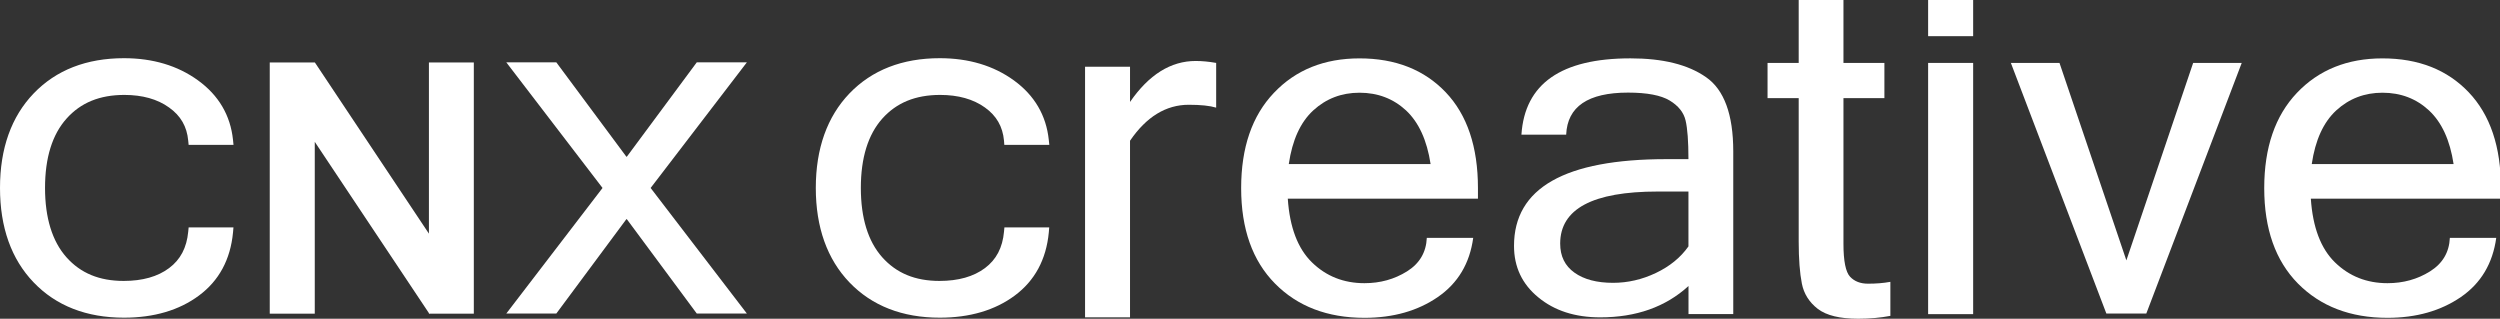
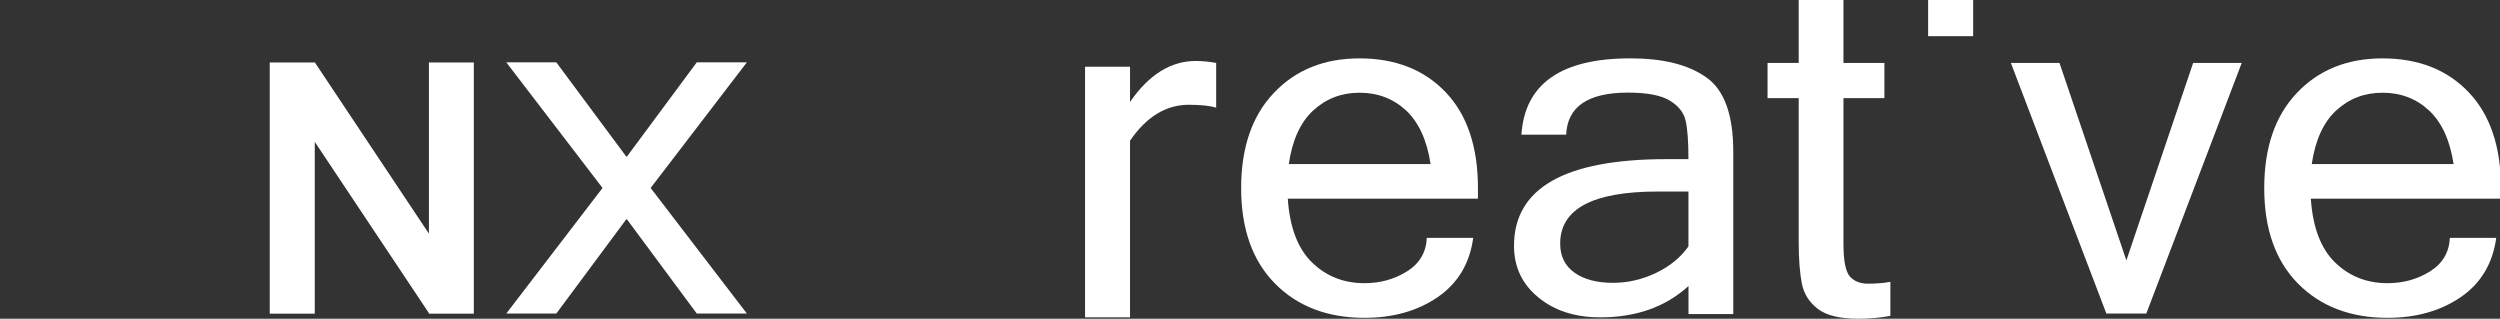
<svg xmlns="http://www.w3.org/2000/svg" version="1.1" id="Layer_1" x="0px" y="0px" width="206.925px" height="26.382px" viewBox="0 0 206.925 26.382" enable-background="new 0 0 206.925 26.382" xml:space="preserve">
  <rect x="0" y="0" width="206.925" height="26.382" fill="#333333" stroke="none" />
  <g>
    <g>
      <g>
        <polygon fill="#FFFFFF" points="61.818,5.161 57.671,5.161 51.88,12.974 51.861,12.962 51.848,12.974 46.047,5.161 41.907,5.161      49.872,15.558 41.907,25.951 46.047,25.951 51.848,18.137 51.861,18.152 51.88,18.137 57.671,25.951 61.818,25.951      53.853,15.558    " />
        <polygon fill="#FFFFFF" points="39.218,5.168 35.502,5.168 35.502,19.339 26.061,5.168 26.053,5.177 26.053,5.168 22.327,5.168      22.327,25.964 26.053,25.964 26.053,11.74 35.502,25.917 35.502,25.964 35.528,25.964 35.536,25.985 35.555,25.964      39.218,25.964    " />
-         <path fill="#FFFFFF" d="M10.264,26.294c-3.101,0-5.62-0.979-7.478-2.92C0.938,21.453,0,18.821,0,15.554     c0-3.265,0.938-5.897,2.786-7.82c1.857-1.938,4.377-2.917,7.478-2.917c2.385,0,4.448,0.615,6.128,1.837     c1.708,1.237,2.68,2.891,2.893,4.915l0.042,0.421h-3.714l-0.035-0.35c-0.106-1.163-0.621-2.061-1.582-2.741     c-0.964-0.696-2.217-1.042-3.702-1.042c-2.041,0-3.607,0.64-4.784,1.956c-1.187,1.323-1.783,3.252-1.783,5.742     c0,2.481,0.597,4.413,1.768,5.735c1.173,1.32,2.723,1.963,4.745,1.963c1.548,0,2.813-0.354,3.757-1.063     c0.939-0.701,1.457-1.688,1.582-3.012l0.035-0.354h3.709l-0.037,0.422c-0.213,2.235-1.159,3.987-2.815,5.215     C14.837,25.679,12.743,26.294,10.264,26.294" />
-         <path fill="#FFFFFF" d="M77.787,26.294c-3.101,0-5.615-0.979-7.478-2.92c-1.842-1.922-2.785-4.554-2.785-7.82     c0-3.265,0.943-5.897,2.785-7.82c1.862-1.938,4.377-2.917,7.478-2.917c2.389,0,4.449,0.615,6.133,1.837     c1.703,1.237,2.673,2.891,2.887,4.915l0.045,0.421h-3.725l-0.026-0.35c-0.108-1.163-0.622-2.061-1.576-2.741     c-0.971-0.696-2.216-1.042-3.709-1.042c-2.038,0-3.604,0.64-4.785,1.956c-1.181,1.323-1.779,3.252-1.779,5.742     c0,2.481,0.592,4.413,1.766,5.735c1.177,1.32,2.727,1.963,4.744,1.963c1.555,0,2.816-0.354,3.764-1.063     c0.936-0.701,1.456-1.688,1.576-3.012l0.033-0.354h3.709l-0.035,0.422c-0.214,2.235-1.16,3.987-2.813,5.215     C82.359,25.679,80.268,26.294,77.787,26.294" />
        <path fill="#FFFFFF" d="M112.936,26.306c-3.069,0-5.546-0.951-7.405-2.837c-1.867-1.89-2.801-4.522-2.801-7.899     c0-3.353,0.9-5.981,2.709-7.882c1.805-1.903,4.164-2.856,7.087-2.856c2.976,0,5.356,0.938,7.138,2.808     c1.776,1.868,2.666,4.514,2.666,7.931v0.871h-15.74c0.158,2.375,0.828,4.131,2,5.274c1.176,1.148,2.625,1.723,4.347,1.723     c1.298,0,2.47-0.322,3.517-0.975c1.045-0.651,1.588-1.579,1.643-2.777h3.84c-0.285,2.113-1.264,3.752-2.926,4.896     C117.354,25.728,115.324,26.306,112.936,26.306z M118.41,13.578c-0.301-1.975-0.979-3.448-2.025-4.432     c-1.053-0.975-2.338-1.472-3.858-1.472c-1.489,0-2.761,0.489-3.823,1.459c-1.066,0.979-1.74,2.457-2.031,4.444L118.41,13.578     L118.41,13.578z" />
        <path fill="#FFFFFF" d="M197.611,26.306c-3.074,0-5.541-0.951-7.41-2.837c-1.861-1.89-2.791-4.522-2.791-7.899     c0-3.353,0.901-5.981,2.705-7.882c1.809-1.903,4.168-2.856,7.08-2.856c2.982,0,5.363,0.938,7.141,2.808     c1.779,1.868,2.668,4.514,2.668,7.931v0.871h-15.737c0.159,2.375,0.827,4.131,1.998,5.274c1.18,1.148,2.628,1.723,4.348,1.723     c1.3,0,2.472-0.322,3.517-0.975c1.041-0.651,1.59-1.579,1.644-2.777h3.84c-0.291,2.113-1.262,3.752-2.923,4.896     C202.023,25.728,199.998,26.306,197.611,26.306z M203.083,13.578c-0.297-1.975-0.977-3.448-2.029-4.432     c-1.049-0.975-2.336-1.472-3.858-1.472c-1.483,0-2.758,0.489-3.819,1.459c-1.064,0.979-1.74,2.457-2.033,4.444L203.083,13.578     L203.083,13.578z" />
        <path fill="#FFFFFF" d="M139.753,23.677c-1.891,1.727-4.323,2.59-7.305,2.59c-2.076,0-3.787-0.551-5.121-1.654     c-1.343-1.098-2.012-2.521-2.012-4.262c0-4.789,4.207-7.179,12.626-7.179h1.812c0-1.472-0.08-2.533-0.236-3.197     c-0.155-0.667-0.596-1.218-1.314-1.653c-0.728-0.438-1.877-0.657-3.449-0.657c-3.313,0-5.022,1.157-5.121,3.479h-3.704     c0.278-4.211,3.282-6.314,9.021-6.314c2.68,0,4.764,0.51,6.264,1.562c1.496,1.038,2.248,3.091,2.248,6.134v13.468h-3.705v-2.316     H139.753z M139.753,20.394v-4.541h-2.543c-5.385,0-8.074,1.438-8.074,4.309c0,1.045,0.396,1.846,1.181,2.404     c0.785,0.563,1.853,0.844,3.196,0.844c1.221,0,2.402-0.274,3.539-0.813C138.201,22.05,139.099,21.32,139.753,20.394z" />
        <path fill="#FFFFFF" d="M156.466,26.144c-0.815,0.156-1.703,0.238-2.658,0.238c-1.523,0-2.639-0.271-3.354-0.82     c-0.707-0.549-1.149-1.246-1.315-2.096c-0.169-0.855-0.261-2.014-0.261-3.486V8.123H146.3V5.208h2.578V0h3.705v5.208h3.389v2.915     h-3.389v12.05c0,1.434,0.186,2.344,0.545,2.729c0.363,0.386,0.856,0.578,1.484,0.578c0.646,0,1.264-0.044,1.854-0.153V26.144     L156.466,26.144z" />
        <g>
          <rect x="159.591" fill="#FFFFFF" width="3.727" height="2.994" />
-           <rect x="159.591" y="5.208" fill="#FFFFFF" width="3.727" height="20.793" />
        </g>
        <path fill="#FFFFFF" d="M185.548,5.208l-7.898,20.743h-3.307l-7.904-20.743h4.025L176,21.552l5.527-16.344H185.548z" />
        <path fill="#FFFFFF" d="M100.662,8.909c-0.526-0.159-1.276-0.237-2.267-0.237c-1.886,0-3.508,0.993-4.863,2.977v14.618H89.81     V5.522h3.722v2.917c1.559-2.261,3.378-3.392,5.433-3.392c0.531,0,1.093,0.054,1.697,0.16V8.909z" />
      </g>
    </g>
  </g>
</svg>